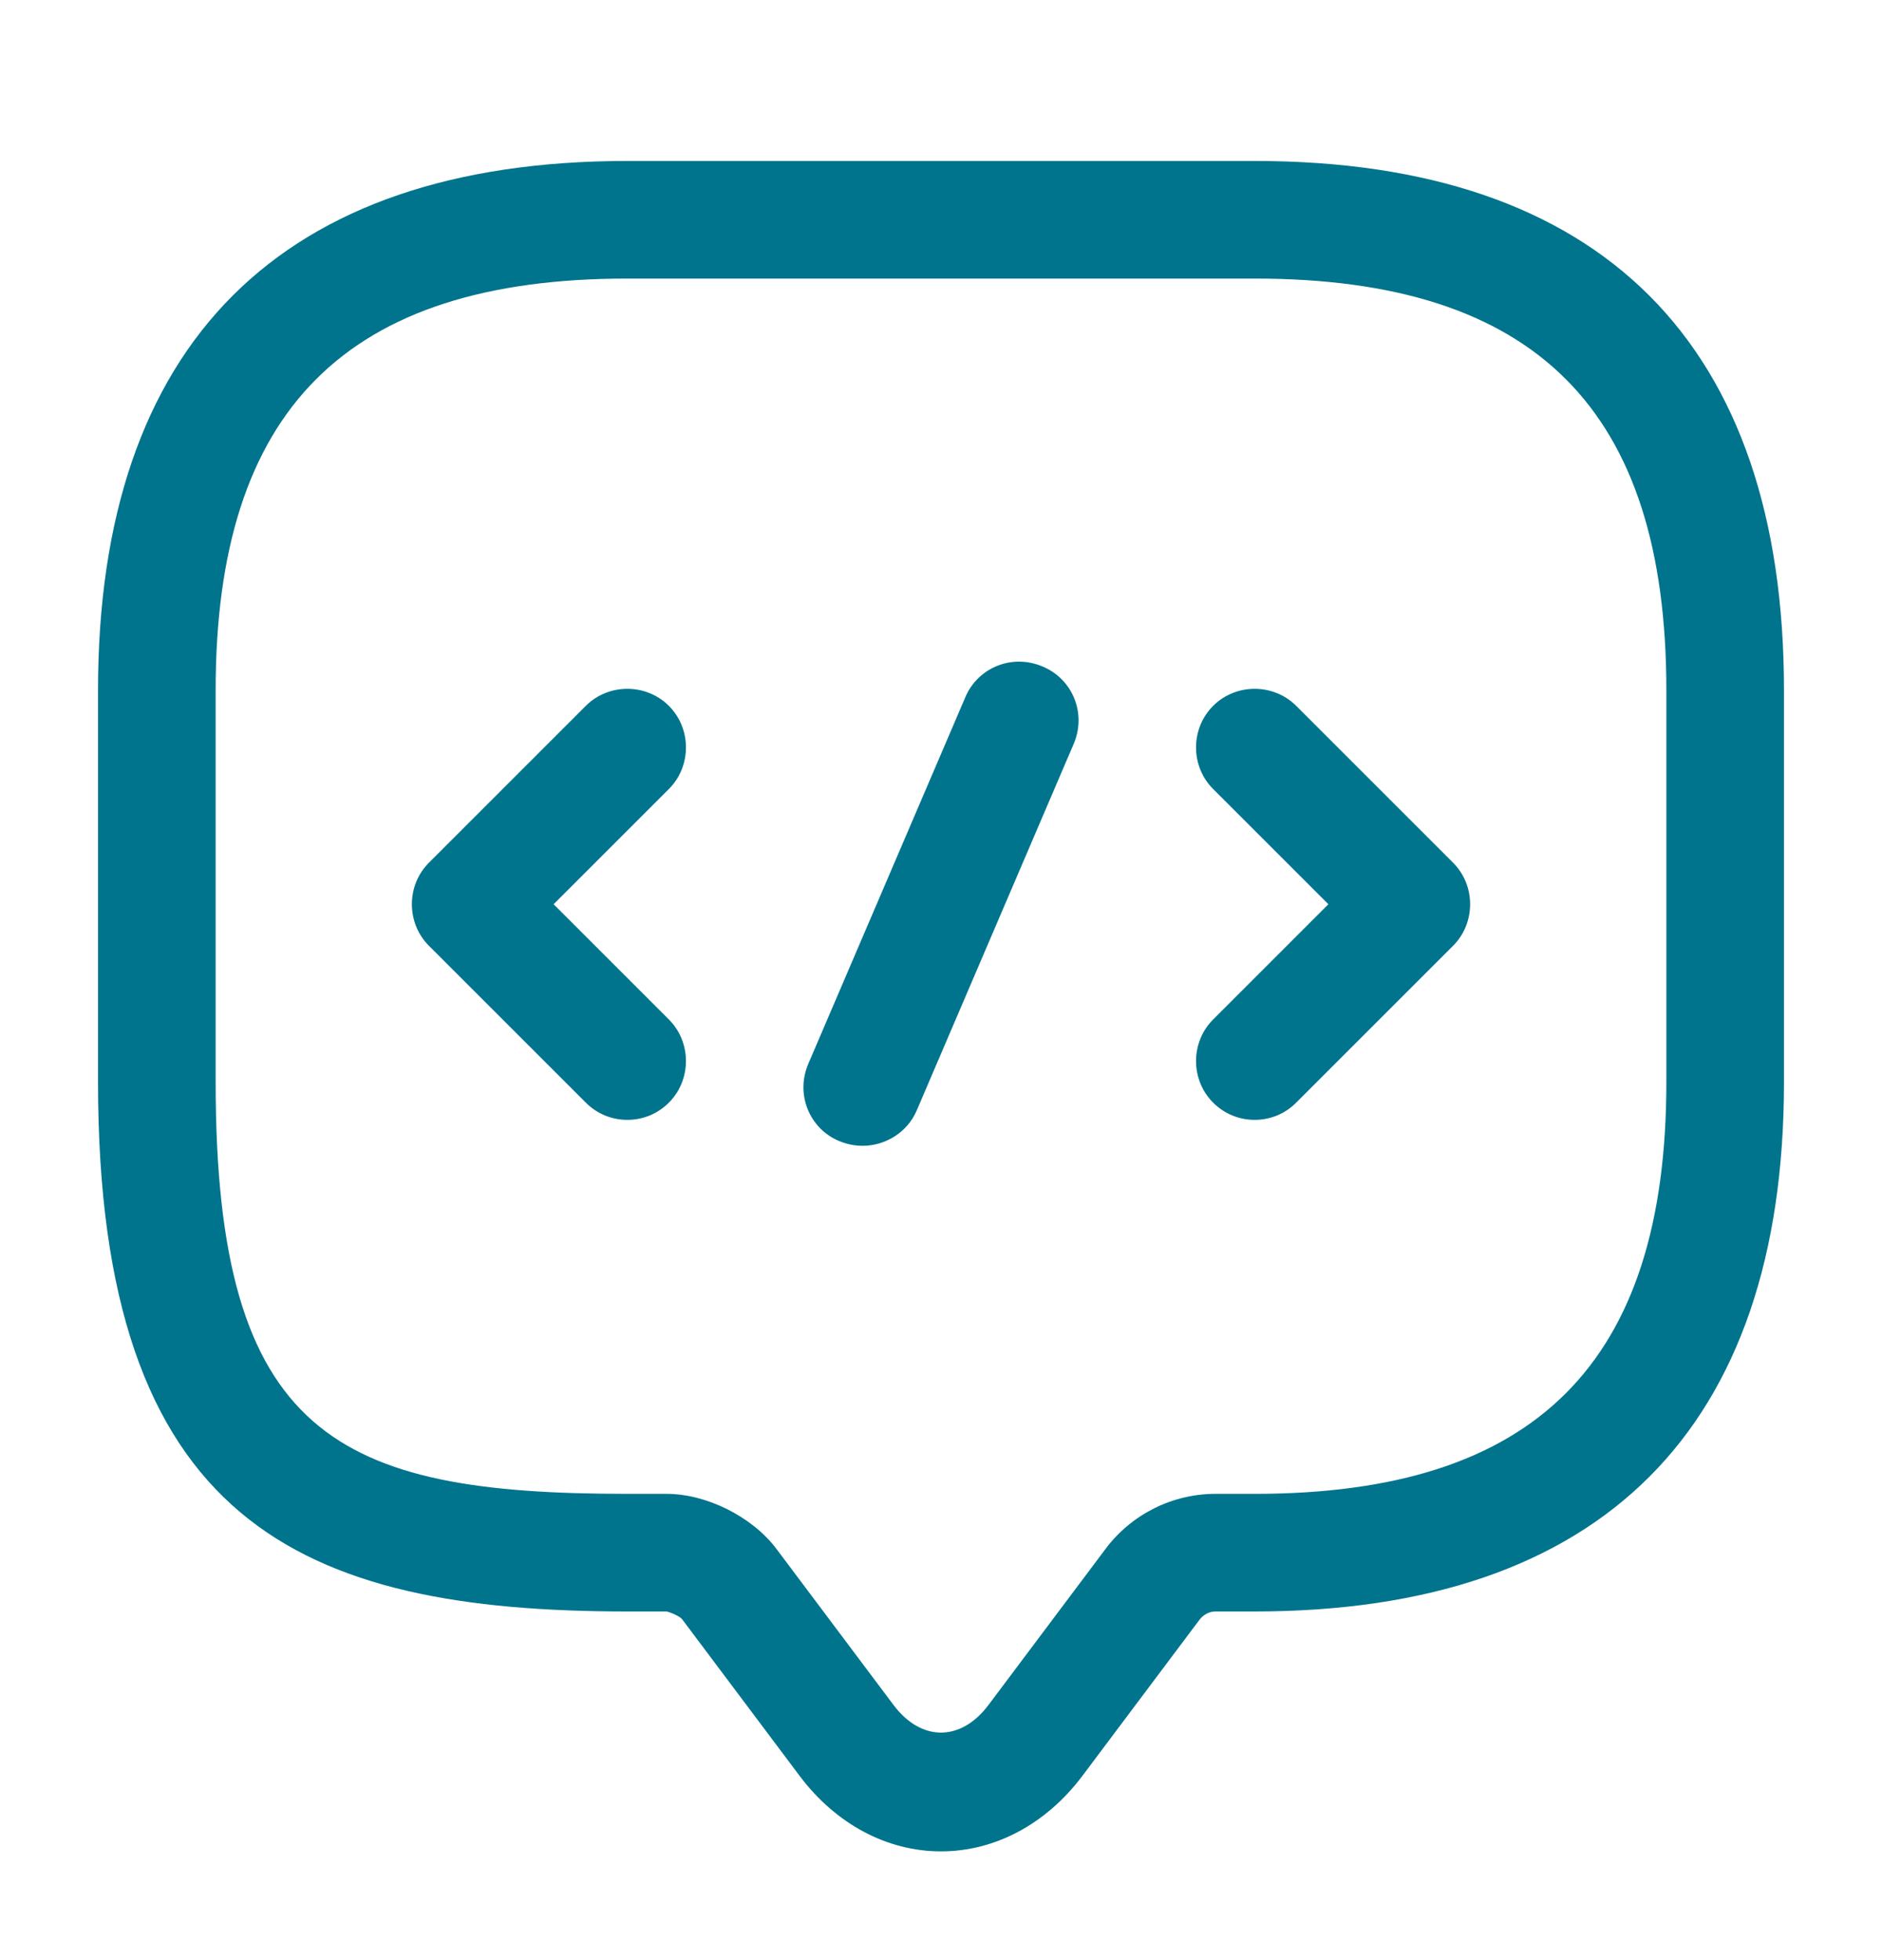
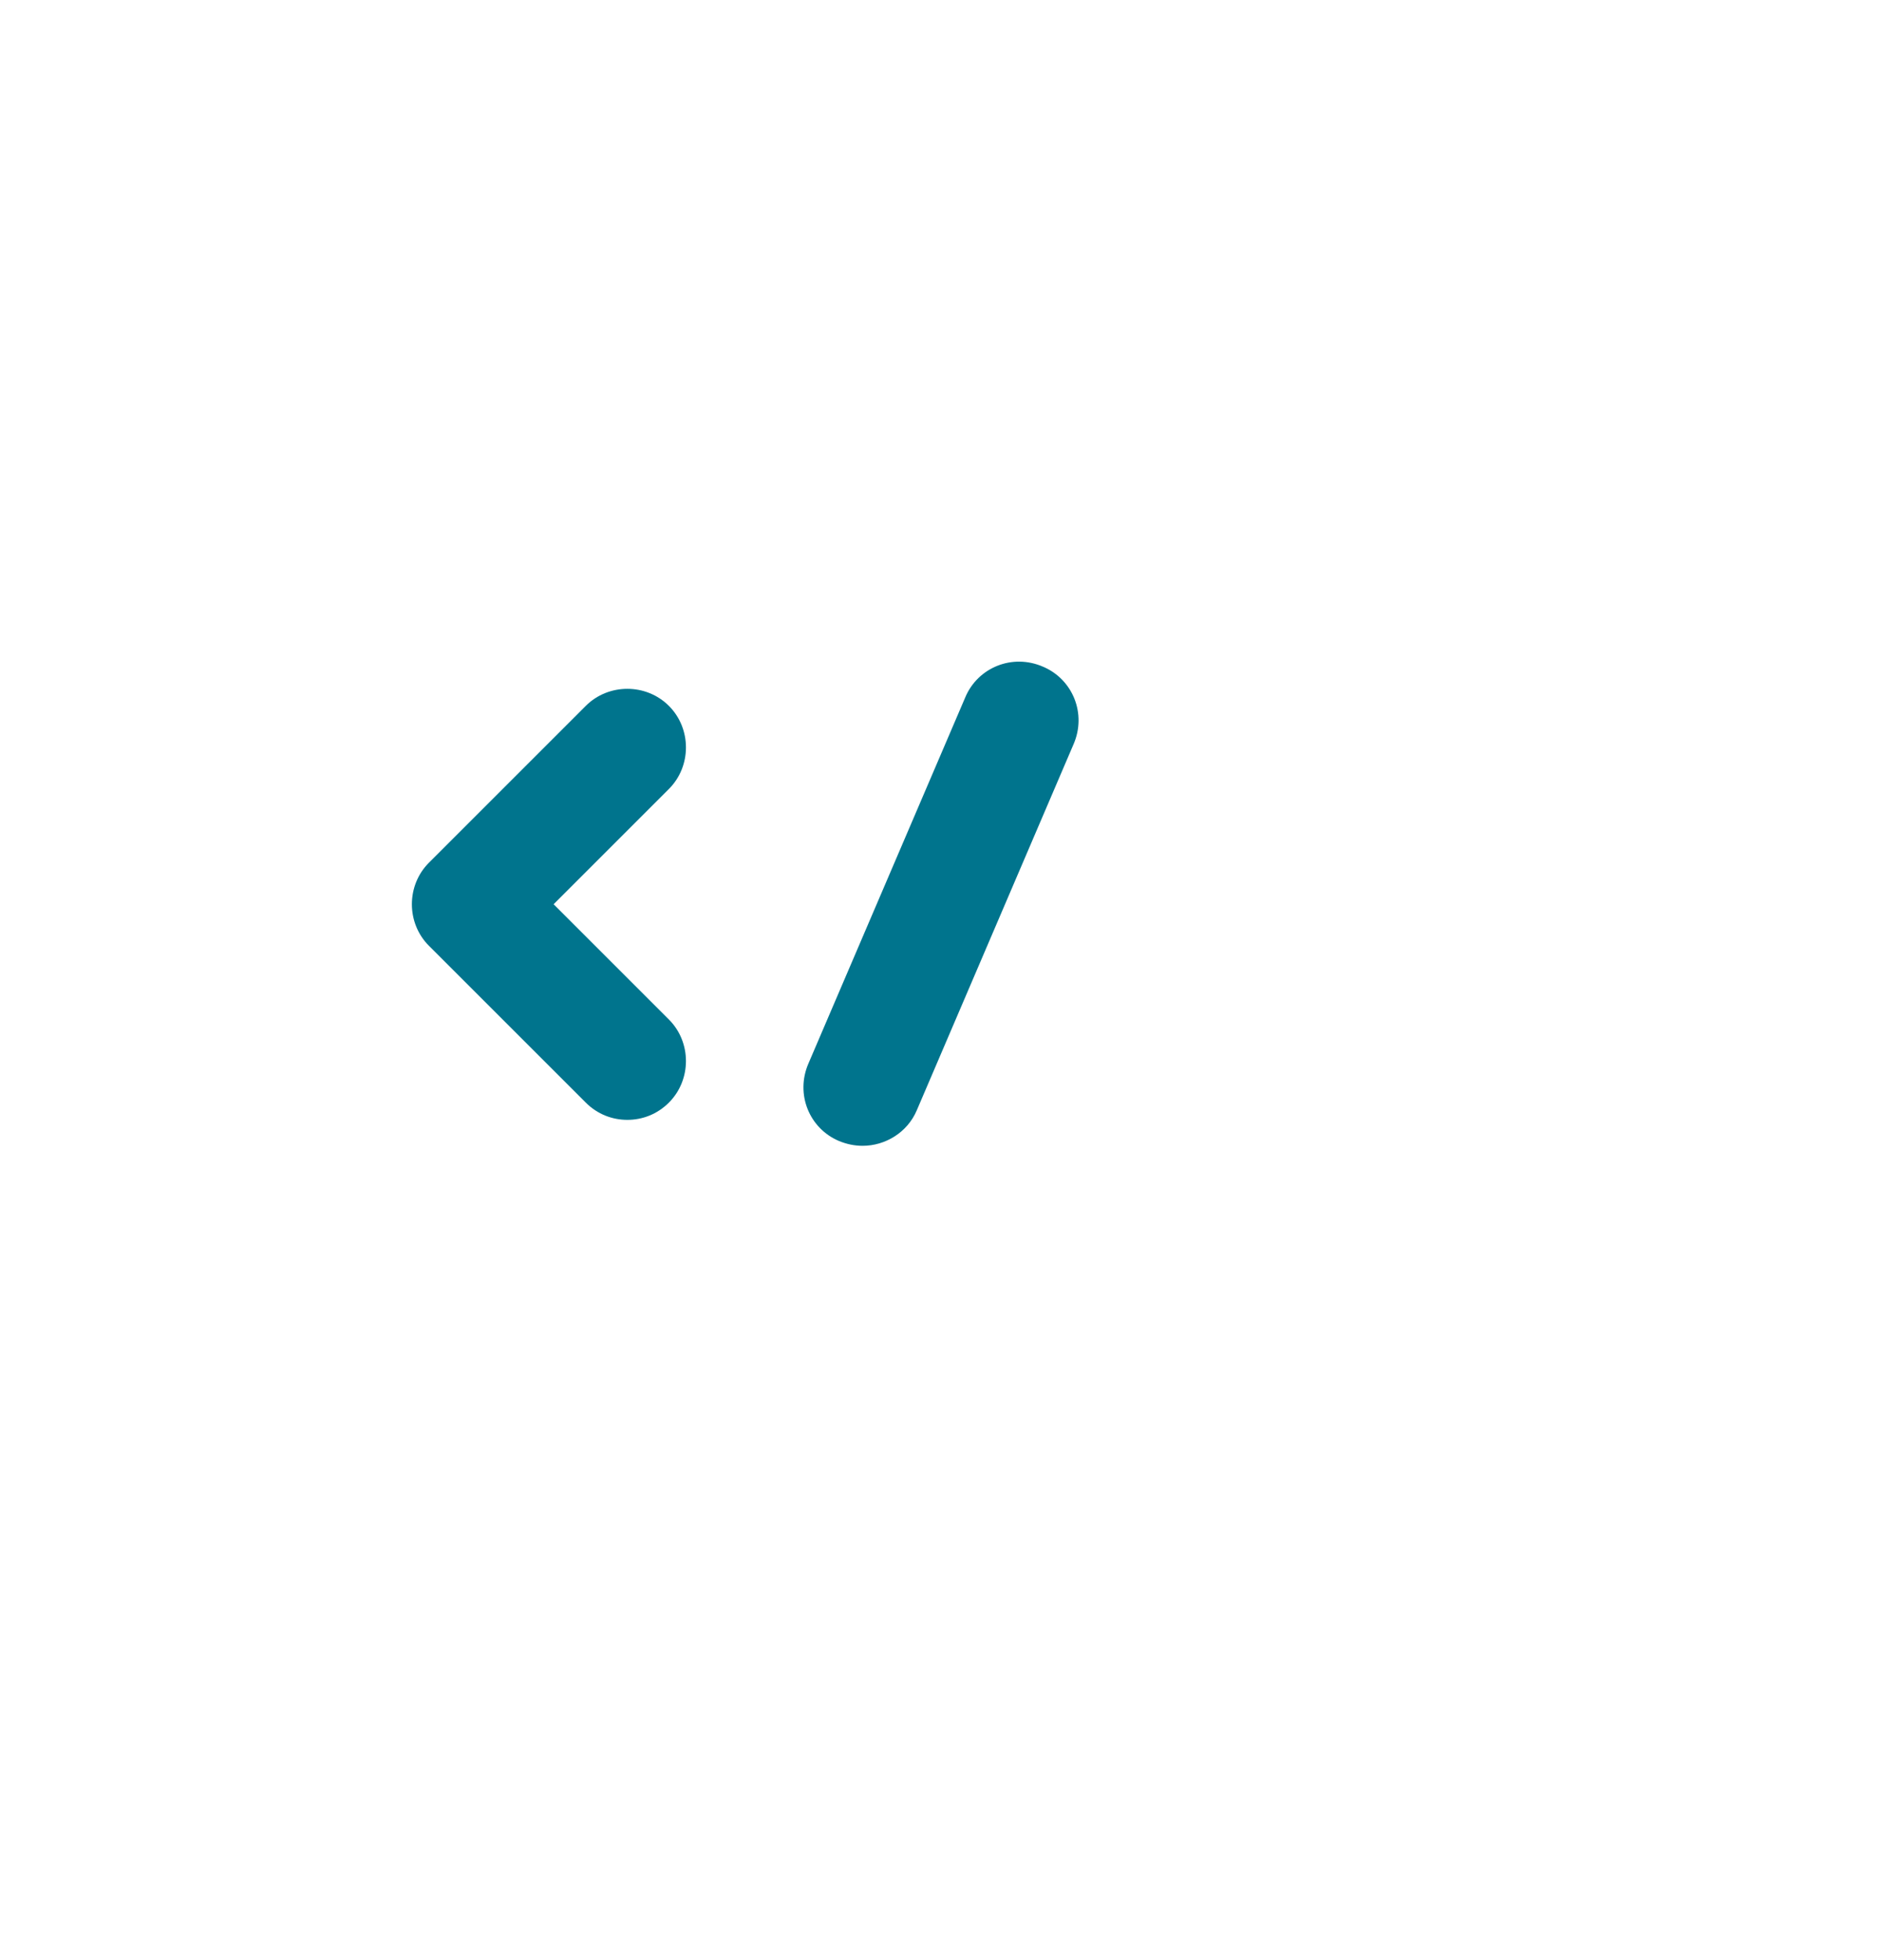
<svg xmlns="http://www.w3.org/2000/svg" width="24" height="25" viewBox="0 0 24 25" fill="none">
-   <path d="M12 23.613C11.31 23.613 10.66 23.264 10.2 22.654L8.7 20.654C8.67 20.613 8.55 20.564 8.5 20.553H8C3.83 20.553 1.25 19.424 1.25 13.803V8.803C1.25 4.383 3.58 2.053 8 2.053H16C20.42 2.053 22.75 4.383 22.75 8.803V13.803C22.75 18.224 20.42 20.553 16 20.553H15.5C15.42 20.553 15.35 20.593 15.3 20.654L13.8 22.654C13.34 23.264 12.69 23.613 12 23.613ZM8 3.553C4.42 3.553 2.75 5.223 2.75 8.803V13.803C2.75 18.323 4.3 19.053 8 19.053H8.5C9.01 19.053 9.59 19.343 9.9 19.753L11.4 21.753C11.75 22.213 12.25 22.213 12.6 21.753L14.1 19.753C14.43 19.314 14.95 19.053 15.5 19.053H16C19.58 19.053 21.25 17.384 21.25 13.803V8.803C21.25 5.223 19.58 3.553 16 3.553H8Z" fill="#00748D" />
  <path d="M8 14.283C7.81 14.283 7.62 14.213 7.47 14.063L5.47 12.063C5.18 11.773 5.18 11.293 5.47 11.003L7.47 9.003C7.76 8.713 8.24 8.713 8.53 9.003C8.82 9.293 8.82 9.773 8.53 10.063L7.06 11.533L8.53 13.003C8.82 13.293 8.82 13.773 8.53 14.063C8.38 14.213 8.19 14.283 8 14.283Z" fill="#00748D" />
-   <path d="M16 14.283C15.81 14.283 15.62 14.213 15.47 14.063C15.18 13.773 15.18 13.293 15.47 13.003L16.94 11.533L15.47 10.063C15.18 9.773 15.18 9.293 15.47 9.003C15.76 8.713 16.24 8.713 16.53 9.003L18.53 11.003C18.82 11.293 18.82 11.773 18.53 12.063L16.53 14.063C16.38 14.213 16.19 14.283 16 14.283Z" fill="#00748D" />
  <path d="M11 14.614C10.9 14.614 10.8 14.594 10.7 14.553C10.32 14.393 10.14 13.954 10.31 13.563L12.31 8.893C12.47 8.513 12.91 8.333 13.3 8.503C13.68 8.663 13.86 9.103 13.69 9.493L11.69 14.164C11.57 14.444 11.29 14.614 11 14.614Z" fill="#00748D" />
</svg>